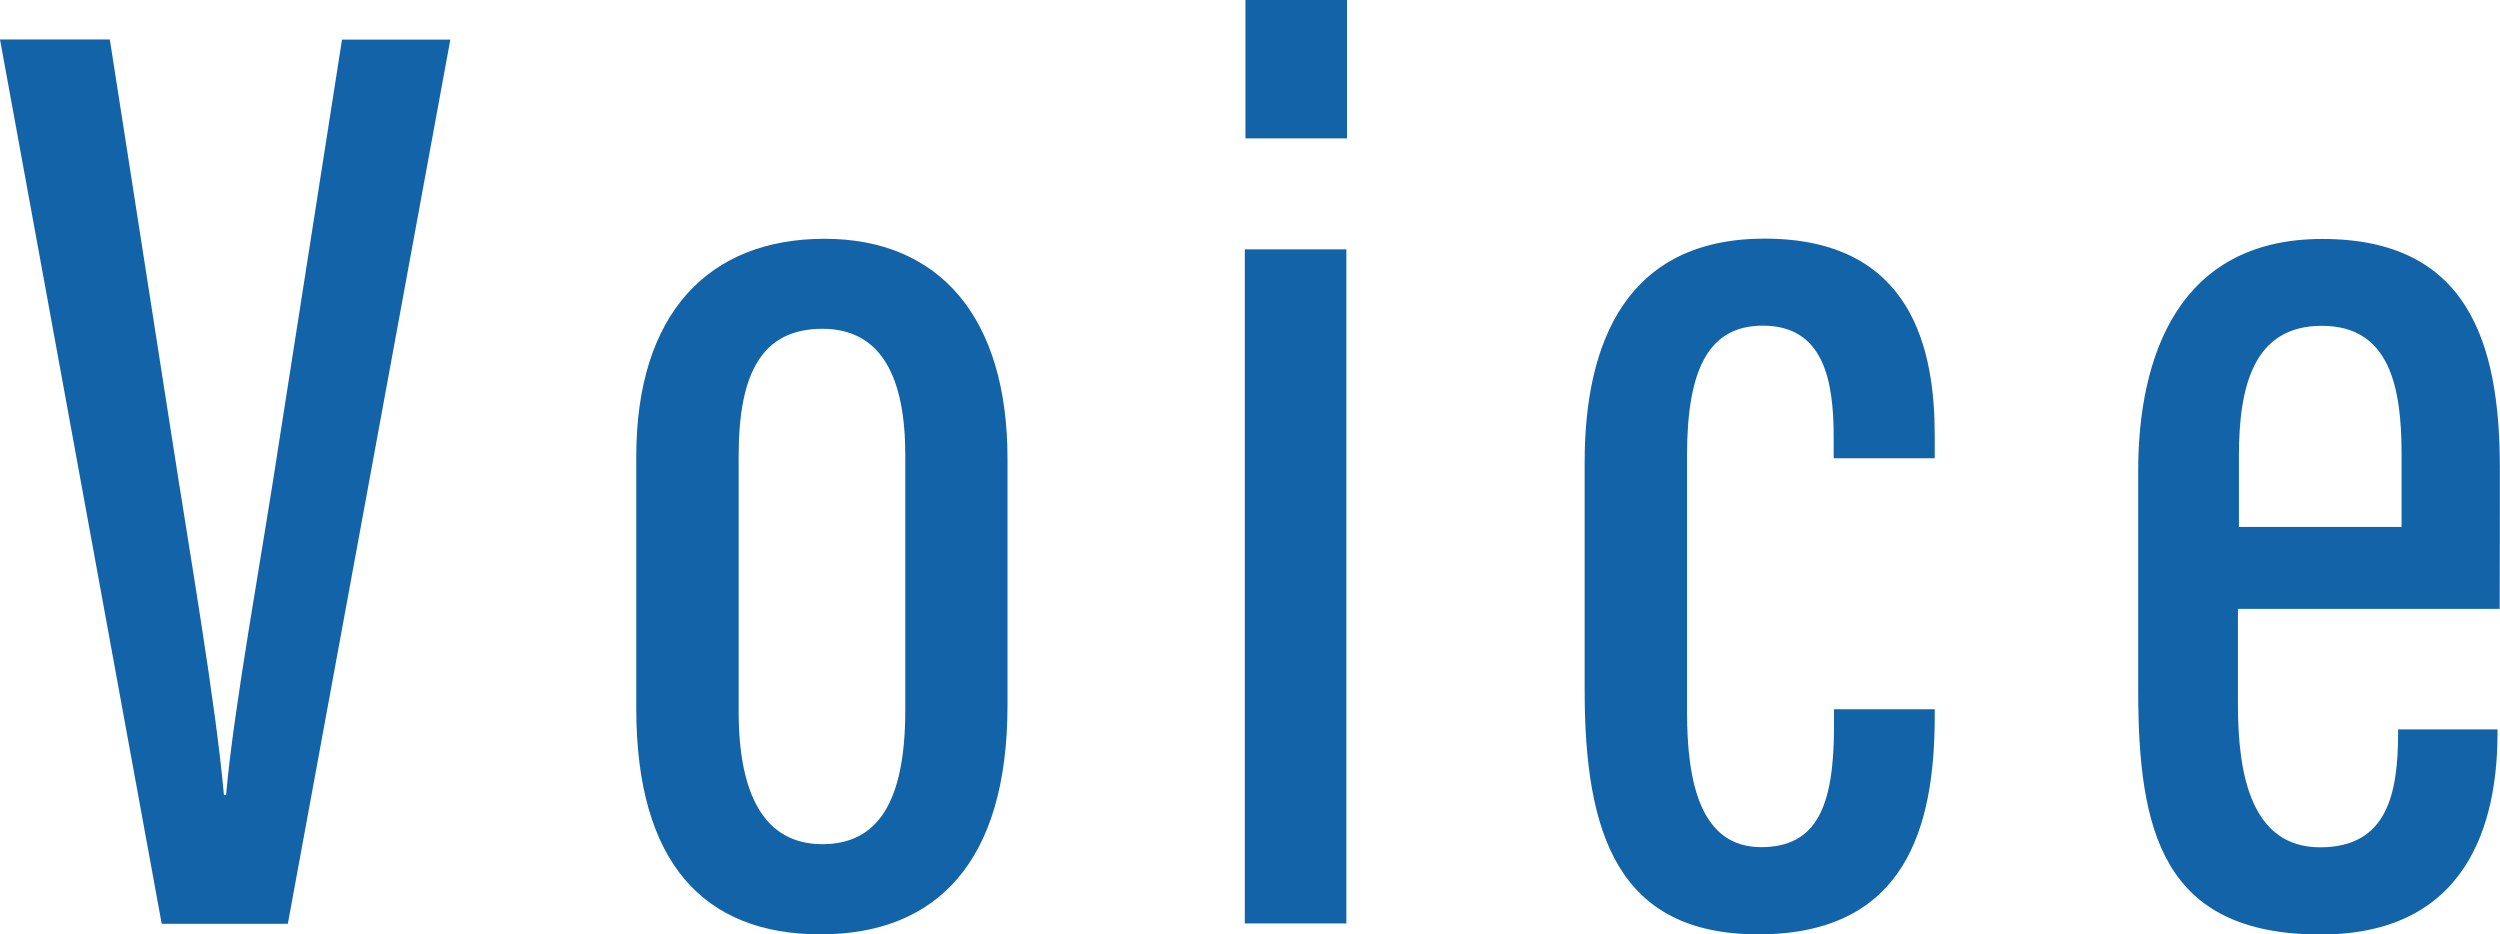
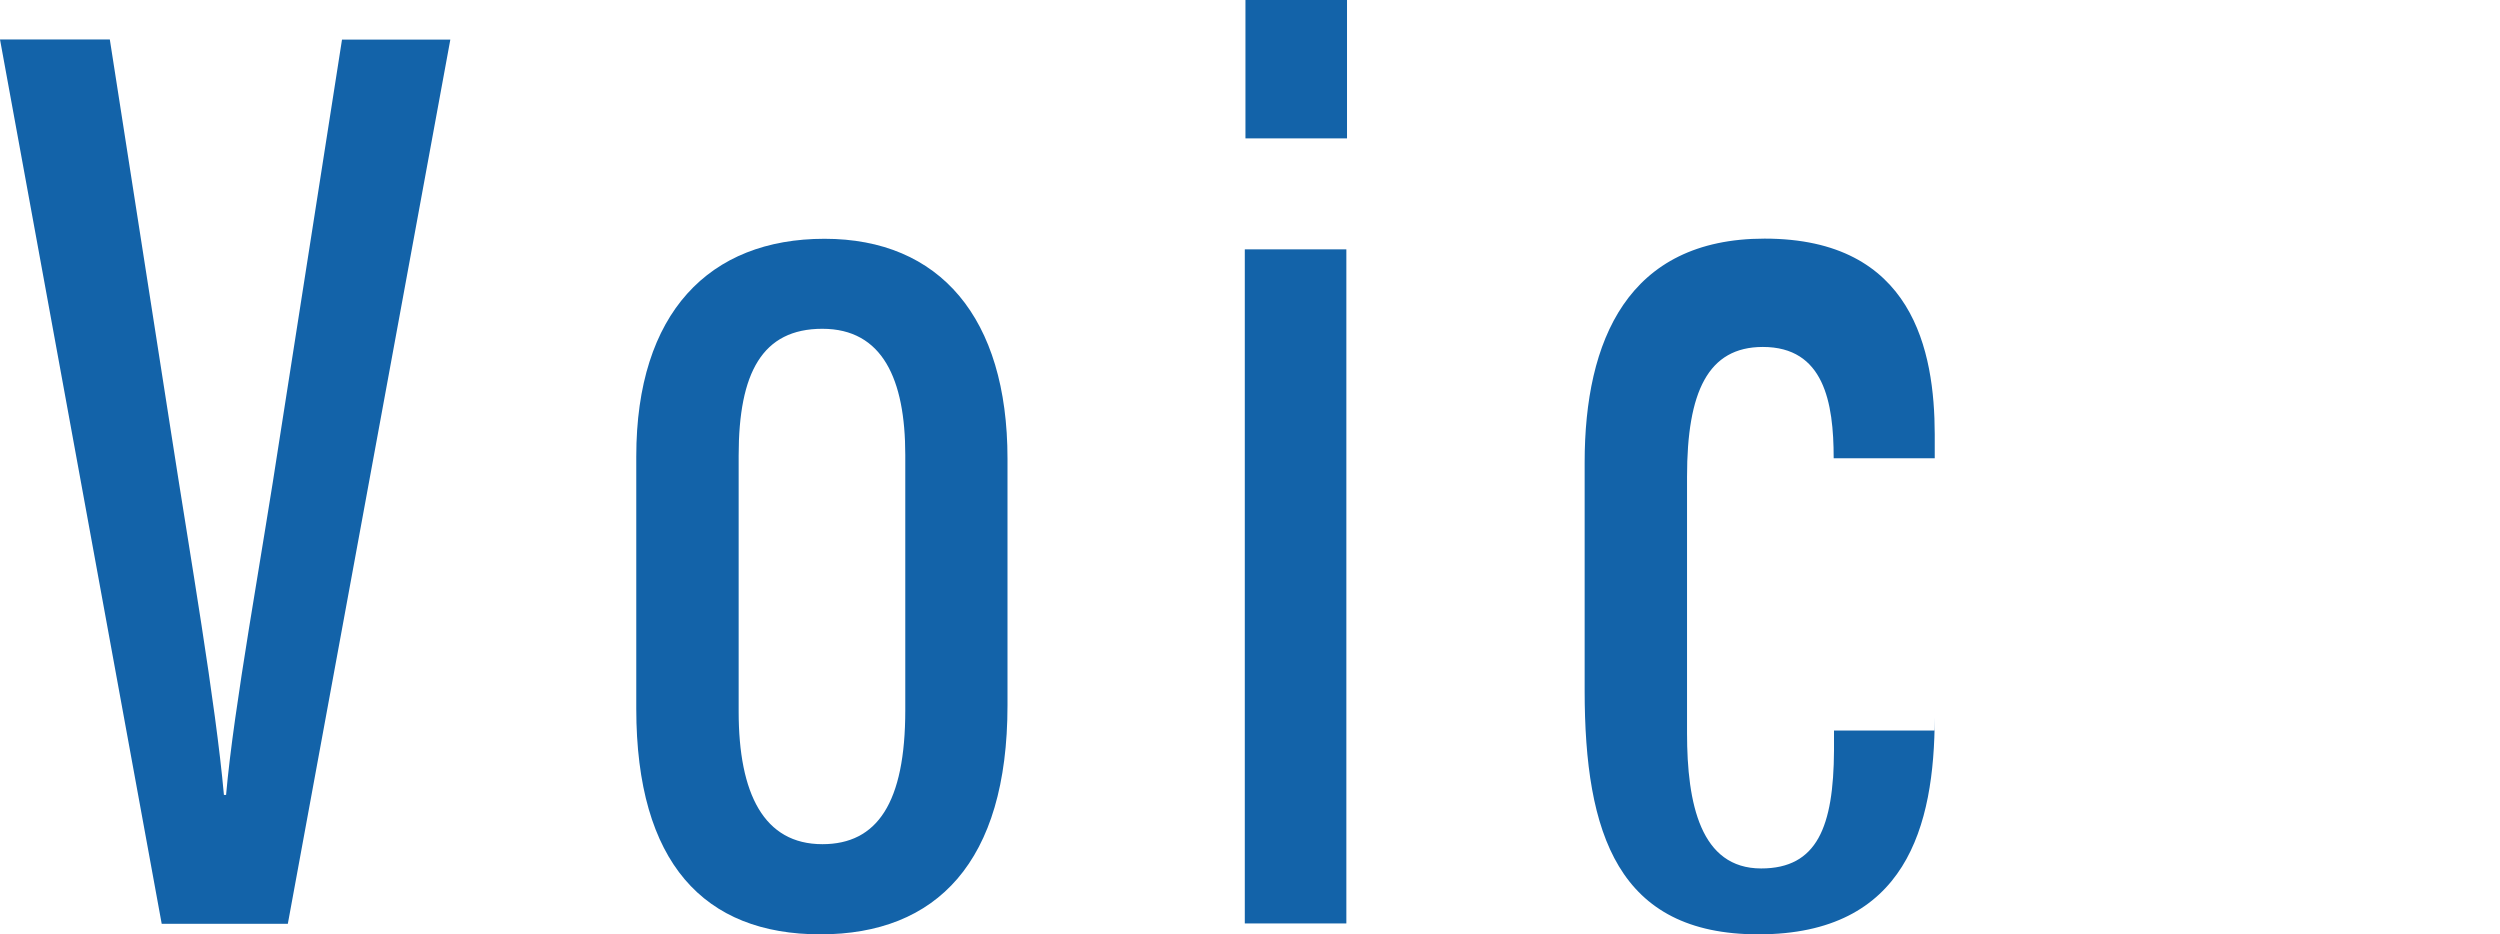
<svg xmlns="http://www.w3.org/2000/svg" id="_レイヤー_2" viewBox="0 0 151.39 56.58">
  <defs>
    <style>.cls-1{fill:#1363a9;}</style>
  </defs>
  <g id="_レイヤー_1-2">
    <path class="cls-1" d="M9.79,55.93L0,2.39h6.65l3.71,23.8c1.15,7.44,2.7,16.36,3.2,21.95h.13c.47-5.36,2.15-14.36,3.27-21.76l3.75-23.98h6.56l-9.84,53.54h-7.64Z" />
    <path class="cls-1" d="M61.01,27.77v14.95c0,9.49-4.3,13.86-11.33,13.86s-11.15-4.31-11.15-13.67v-15.27c0-8.71,4.43-13.18,11.4-13.18s11.08,4.77,11.08,13.31ZM44.73,27.6v15.49c0,4.98,1.53,8.03,5.07,8.03,3.32,0,5.02-2.5,5.02-8.11v-15.46c0-4.59-1.38-7.64-5.02-7.64s-5.07,2.66-5.07,7.68Z" />
    <path class="cls-1" d="M75.38,15.1h6.15v40.82h-6.15V15.1ZM75.42,0h6.15v8.38h-6.15V0Z" />
-     <path class="cls-1" d="M117.16,42.95v.5c-.02,6.57-1.71,13.13-10.68,13.13-8.49,0-10.52-6.06-10.52-14.77v-13.81c0-7.38,2.61-13.55,10.9-13.55,9.01,0,10.29,6.83,10.3,11.85v1.45h-6.12v-1.29c0-3.4-.59-6.74-4.29-6.74-3.32,0-4.59,2.71-4.59,7.86v15.53c0,4.28.82,8.19,4.49,8.19,3.4,0,4.38-2.54,4.41-7.13v-1.22h6.1Z" />
-     <path class="cls-1" d="M135.52,36.85v5.83c0,4.3.84,8.63,4.98,8.63s4.7-3.38,4.72-6.86v-.28h6.02v.25c-.01,4.26-1.09,12.17-10.71,12.17s-11.05-6.32-11.05-14.82v-13.24c0-6.88,2.39-14.06,11.15-14.06s10.75,6.19,10.75,13.85c0,2.1,0,6.39-.01,8.55h-15.85ZM145.43,31.91v-4.4c0-4.06-.71-7.78-4.83-7.78s-5.01,3.64-5.02,7.81v4.37h9.85Z" />
+     <path class="cls-1" d="M117.16,42.95v.5c-.02,6.57-1.71,13.13-10.68,13.13-8.49,0-10.52-6.06-10.52-14.77v-13.81c0-7.38,2.61-13.55,10.9-13.55,9.01,0,10.29,6.83,10.3,11.85v1.45h-6.12c0-3.4-.59-6.74-4.29-6.74-3.32,0-4.59,2.71-4.59,7.86v15.53c0,4.28.82,8.19,4.49,8.19,3.4,0,4.38-2.54,4.41-7.13v-1.22h6.1Z" />
  </g>
</svg>